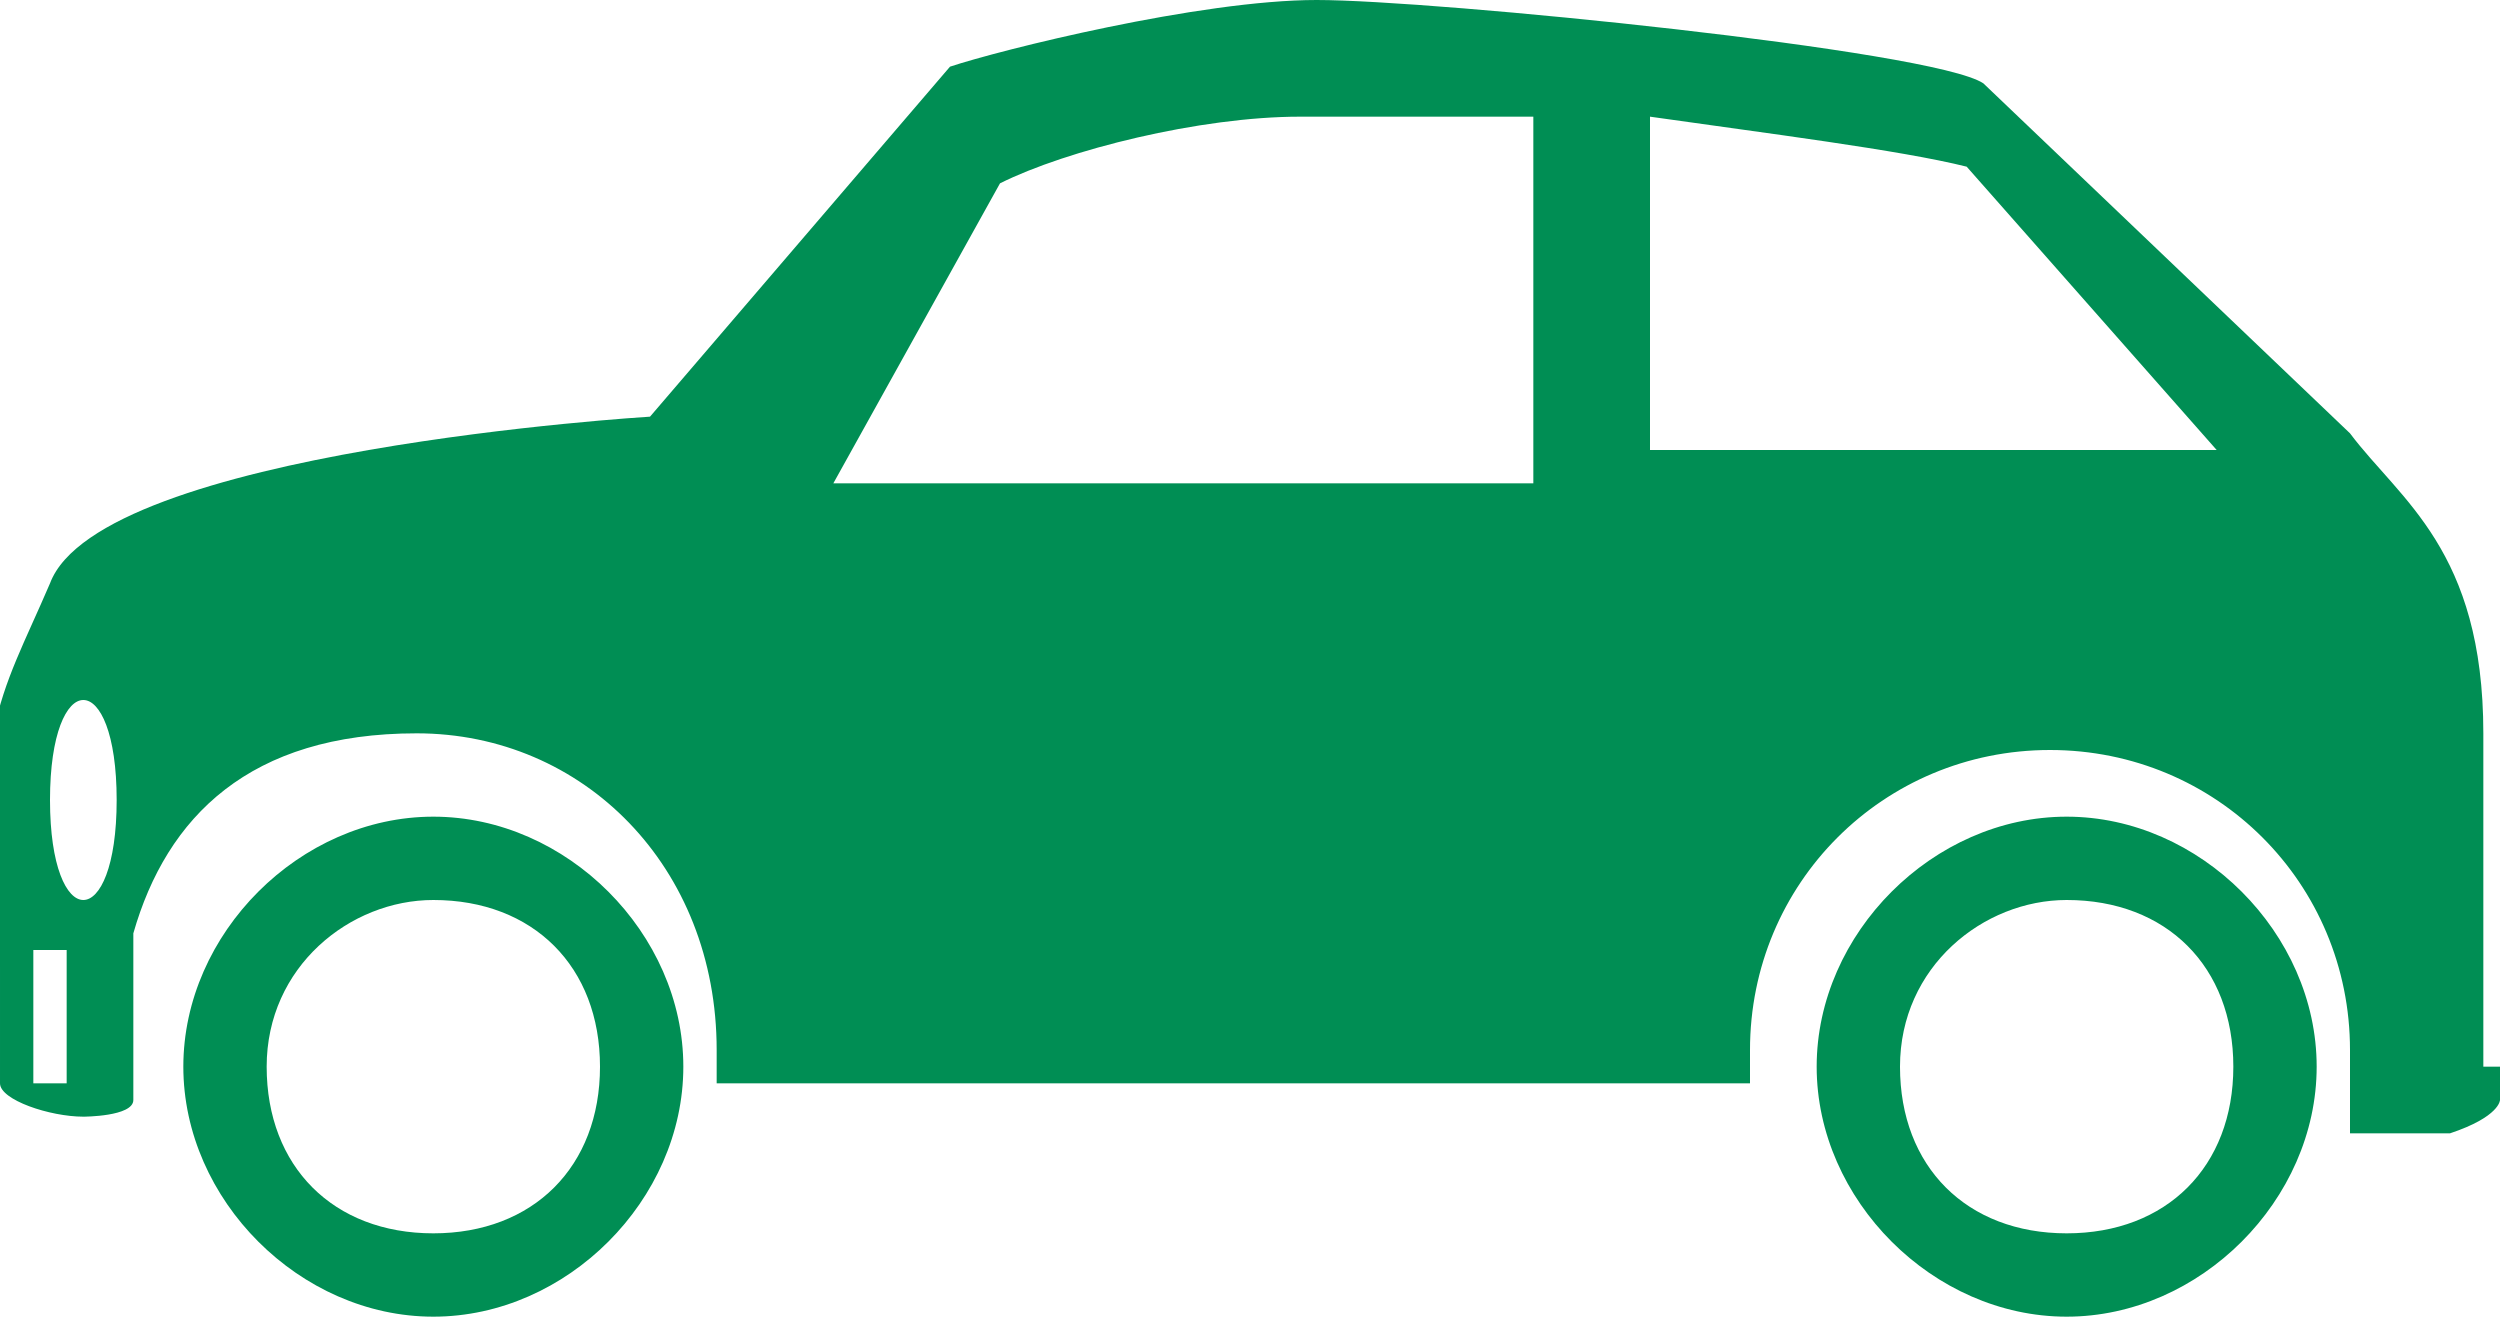
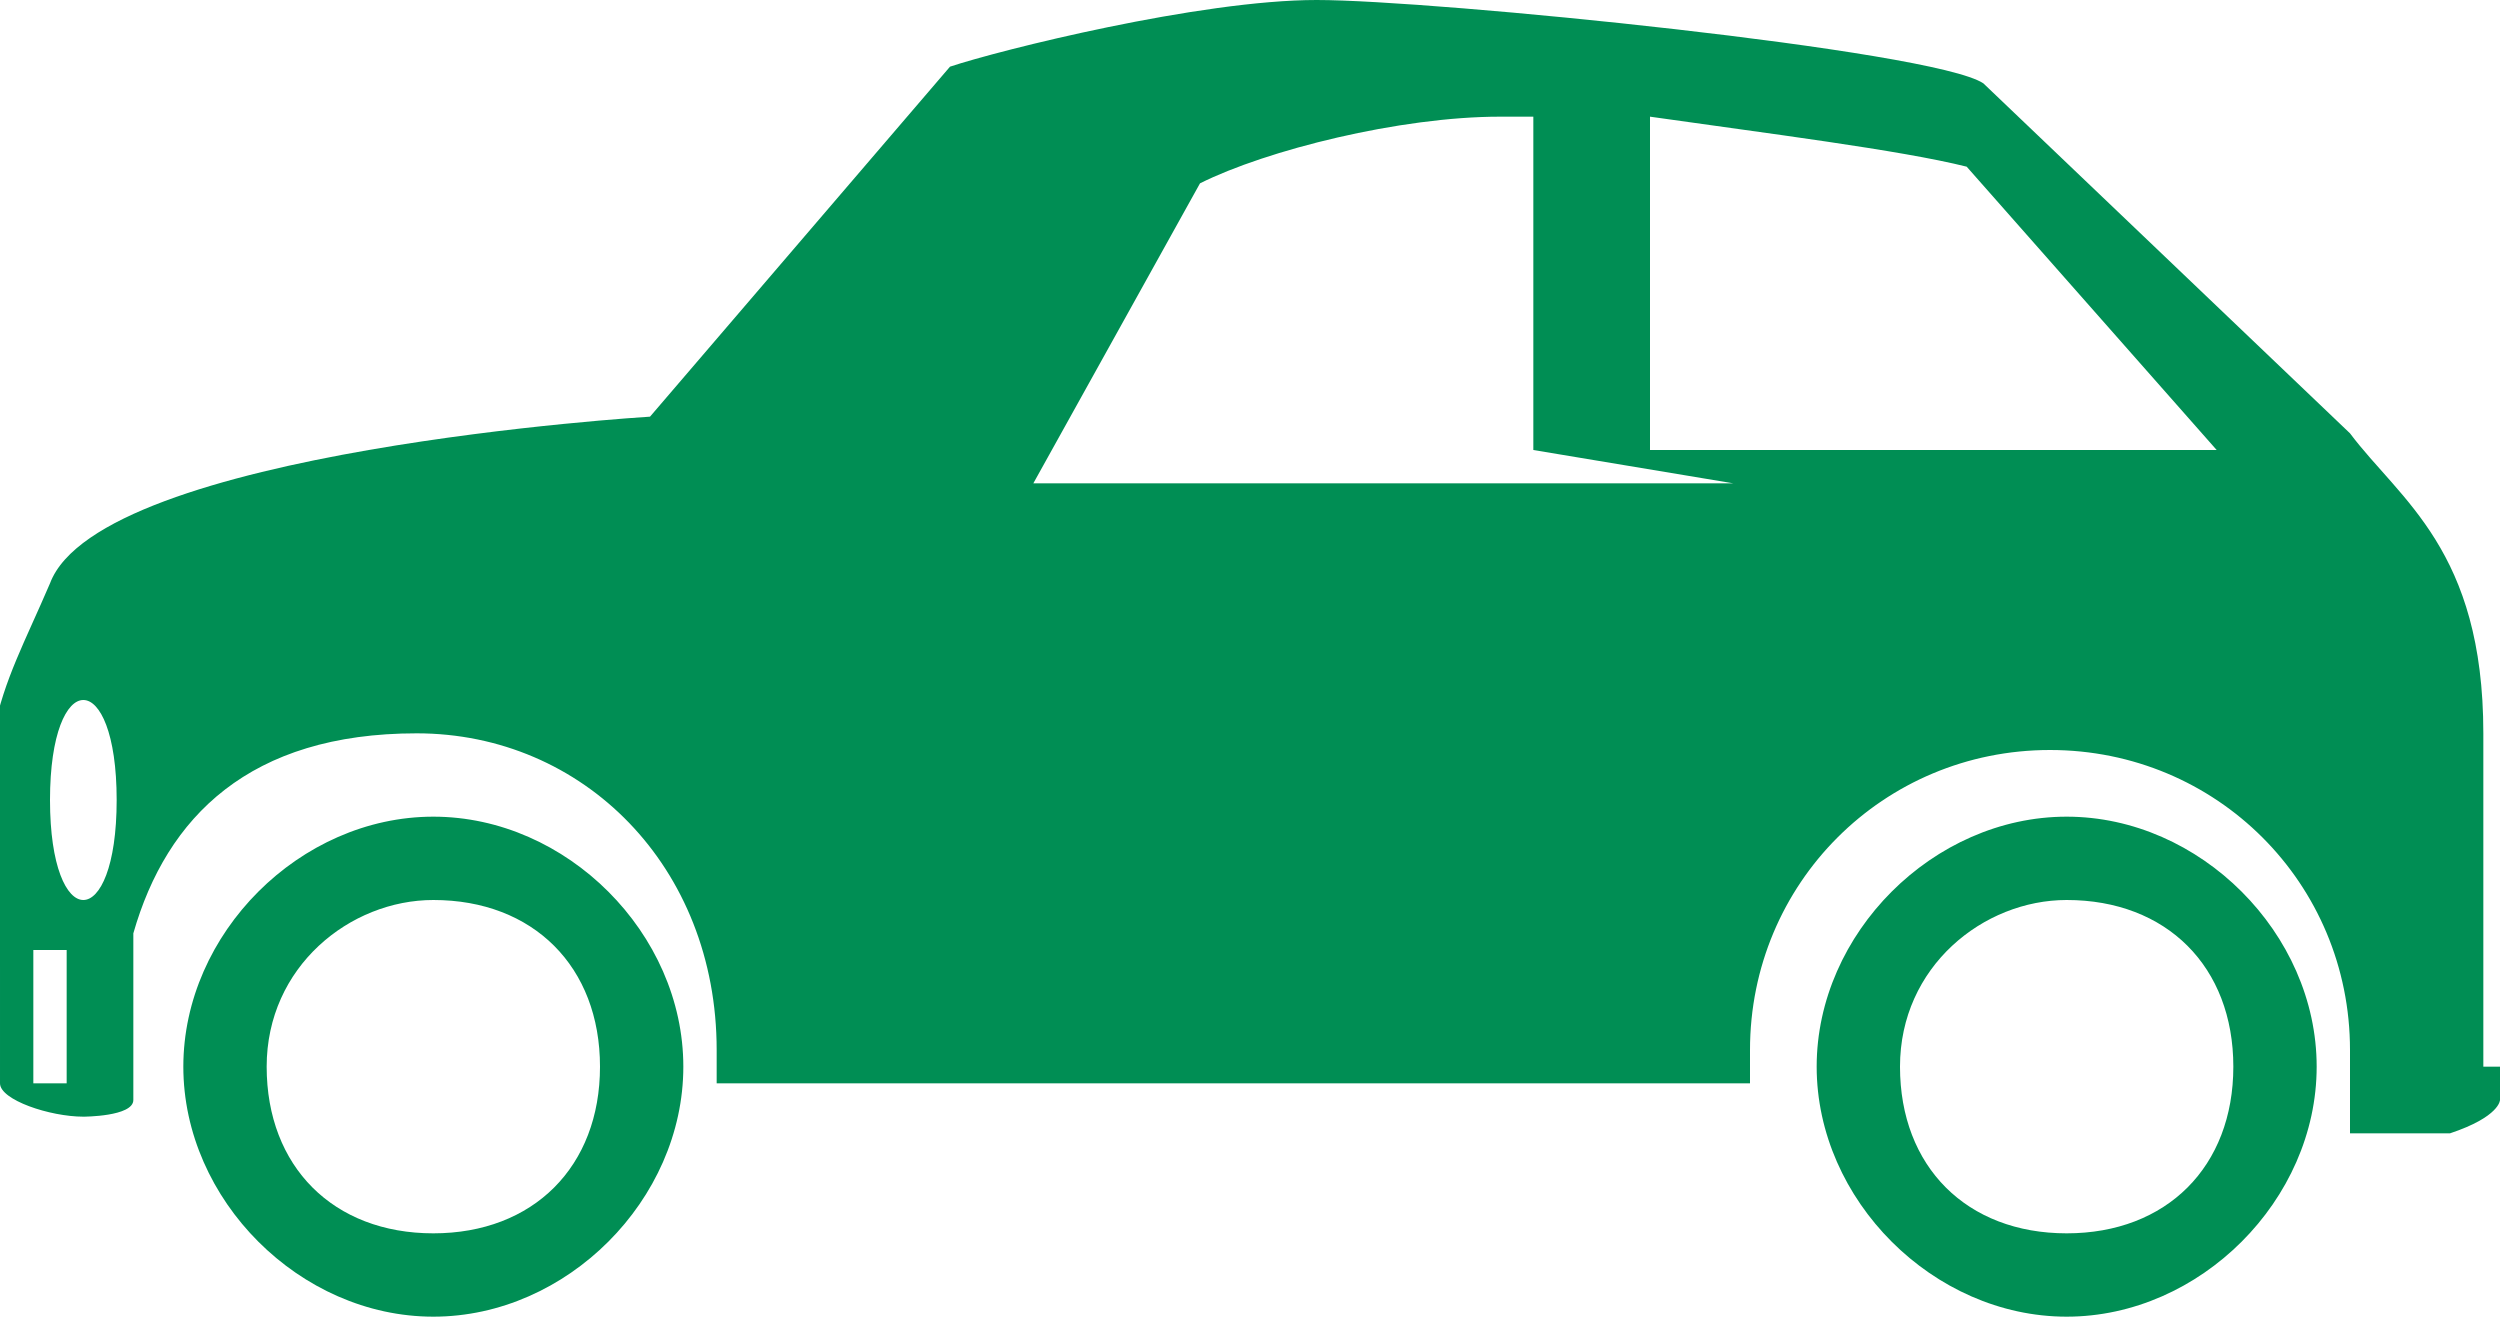
<svg xmlns="http://www.w3.org/2000/svg" id="_レイヤー_2" version="1.1" viewBox="0 0 15 7.9">
  <defs>
    <style>
      .st0 {
        fill: #008e54;
      }
    </style>
  </defs>
  <g id="_レイアウト">
-     <path class="st0" d="M15,6.4c0,0,0,.2,0,.2,0,0,0,0,0,0,0,0,0,.1-.3.2h-.6v-.5c0-1-.8-1.8-1.8-1.8s-1.8.8-1.8,1.8,0,.2,0,.2h-6.2s0-.2,0-.2h0c0-1.1-.8-1.9-1.8-1.9s-1.5.5-1.7,1.2h0c0,.2,0,.4,0,.6s0,.2,0,.4h0c0,.1-.3.1-.3.1-.2,0-.5-.1-.5-.2s0,0,0,0v-.7c-.2-1.4,0-1.6.3-2.3.3-.8,3.6-1,3.6-1l1.8-2.1h0C6,.3,7.2,0,7.9,0s3.7.3,4,.5l2.2,2.1c.3.4.8.7.8,1.8v2ZM9.2,2.7V.7c-.5,0-.9,0-1.2,0h-.2c-.6,0-1.4.2-1.8.4l-1,1.8h4.2ZM13.3,2.7l-1.5-1.7c-.4-.1-1.2-.2-1.9-.3v2h3.4ZM.2,6.5h.2v-.8h-.2v.8ZM4.1,6.4c0,.8-.7,1.5-1.5,1.5s-1.5-.7-1.5-1.5.7-1.5,1.5-1.5,1.5.7,1.5,1.5ZM2.6,5.4c-.5,0-1,.4-1,1s.4,1,1,1,1-.4,1-1-.4-1-1-1ZM13.9,6.4c0,.8-.7,1.5-1.5,1.5s-1.5-.7-1.5-1.5.7-1.5,1.5-1.5,1.5.7,1.5,1.5ZM12.4,5.4c-.5,0-1,.4-1,1s.4,1,1,1,1-.4,1-1-.4-1-1-1ZM.5,4.2c-.1,0-.2.2-.2.6s.1.6.2.6.2-.2.2-.6-.1-.6-.2-.6Z" />
+     <path class="st0" d="M15,6.4c0,0,0,.2,0,.2,0,0,0,0,0,0,0,0,0,.1-.3.2h-.6v-.5c0-1-.8-1.8-1.8-1.8s-1.8.8-1.8,1.8,0,.2,0,.2h-6.2s0-.2,0-.2h0c0-1.1-.8-1.9-1.8-1.9s-1.5.5-1.7,1.2h0c0,.2,0,.4,0,.6s0,.2,0,.4h0c0,.1-.3.1-.3.1-.2,0-.5-.1-.5-.2s0,0,0,0v-.7c-.2-1.4,0-1.6.3-2.3.3-.8,3.6-1,3.6-1l1.8-2.1h0C6,.3,7.2,0,7.9,0s3.7.3,4,.5l2.2,2.1c.3.4.8.7.8,1.8v2ZM9.2,2.7V.7h-.2c-.6,0-1.4.2-1.8.4l-1,1.8h4.2ZM13.3,2.7l-1.5-1.7c-.4-.1-1.2-.2-1.9-.3v2h3.4ZM.2,6.5h.2v-.8h-.2v.8ZM4.1,6.4c0,.8-.7,1.5-1.5,1.5s-1.5-.7-1.5-1.5.7-1.5,1.5-1.5,1.5.7,1.5,1.5ZM2.6,5.4c-.5,0-1,.4-1,1s.4,1,1,1,1-.4,1-1-.4-1-1-1ZM13.9,6.4c0,.8-.7,1.5-1.5,1.5s-1.5-.7-1.5-1.5.7-1.5,1.5-1.5,1.5.7,1.5,1.5ZM12.4,5.4c-.5,0-1,.4-1,1s.4,1,1,1,1-.4,1-1-.4-1-1-1ZM.5,4.2c-.1,0-.2.2-.2.6s.1.6.2.6.2-.2.2-.6-.1-.6-.2-.6Z" />
  </g>
</svg>